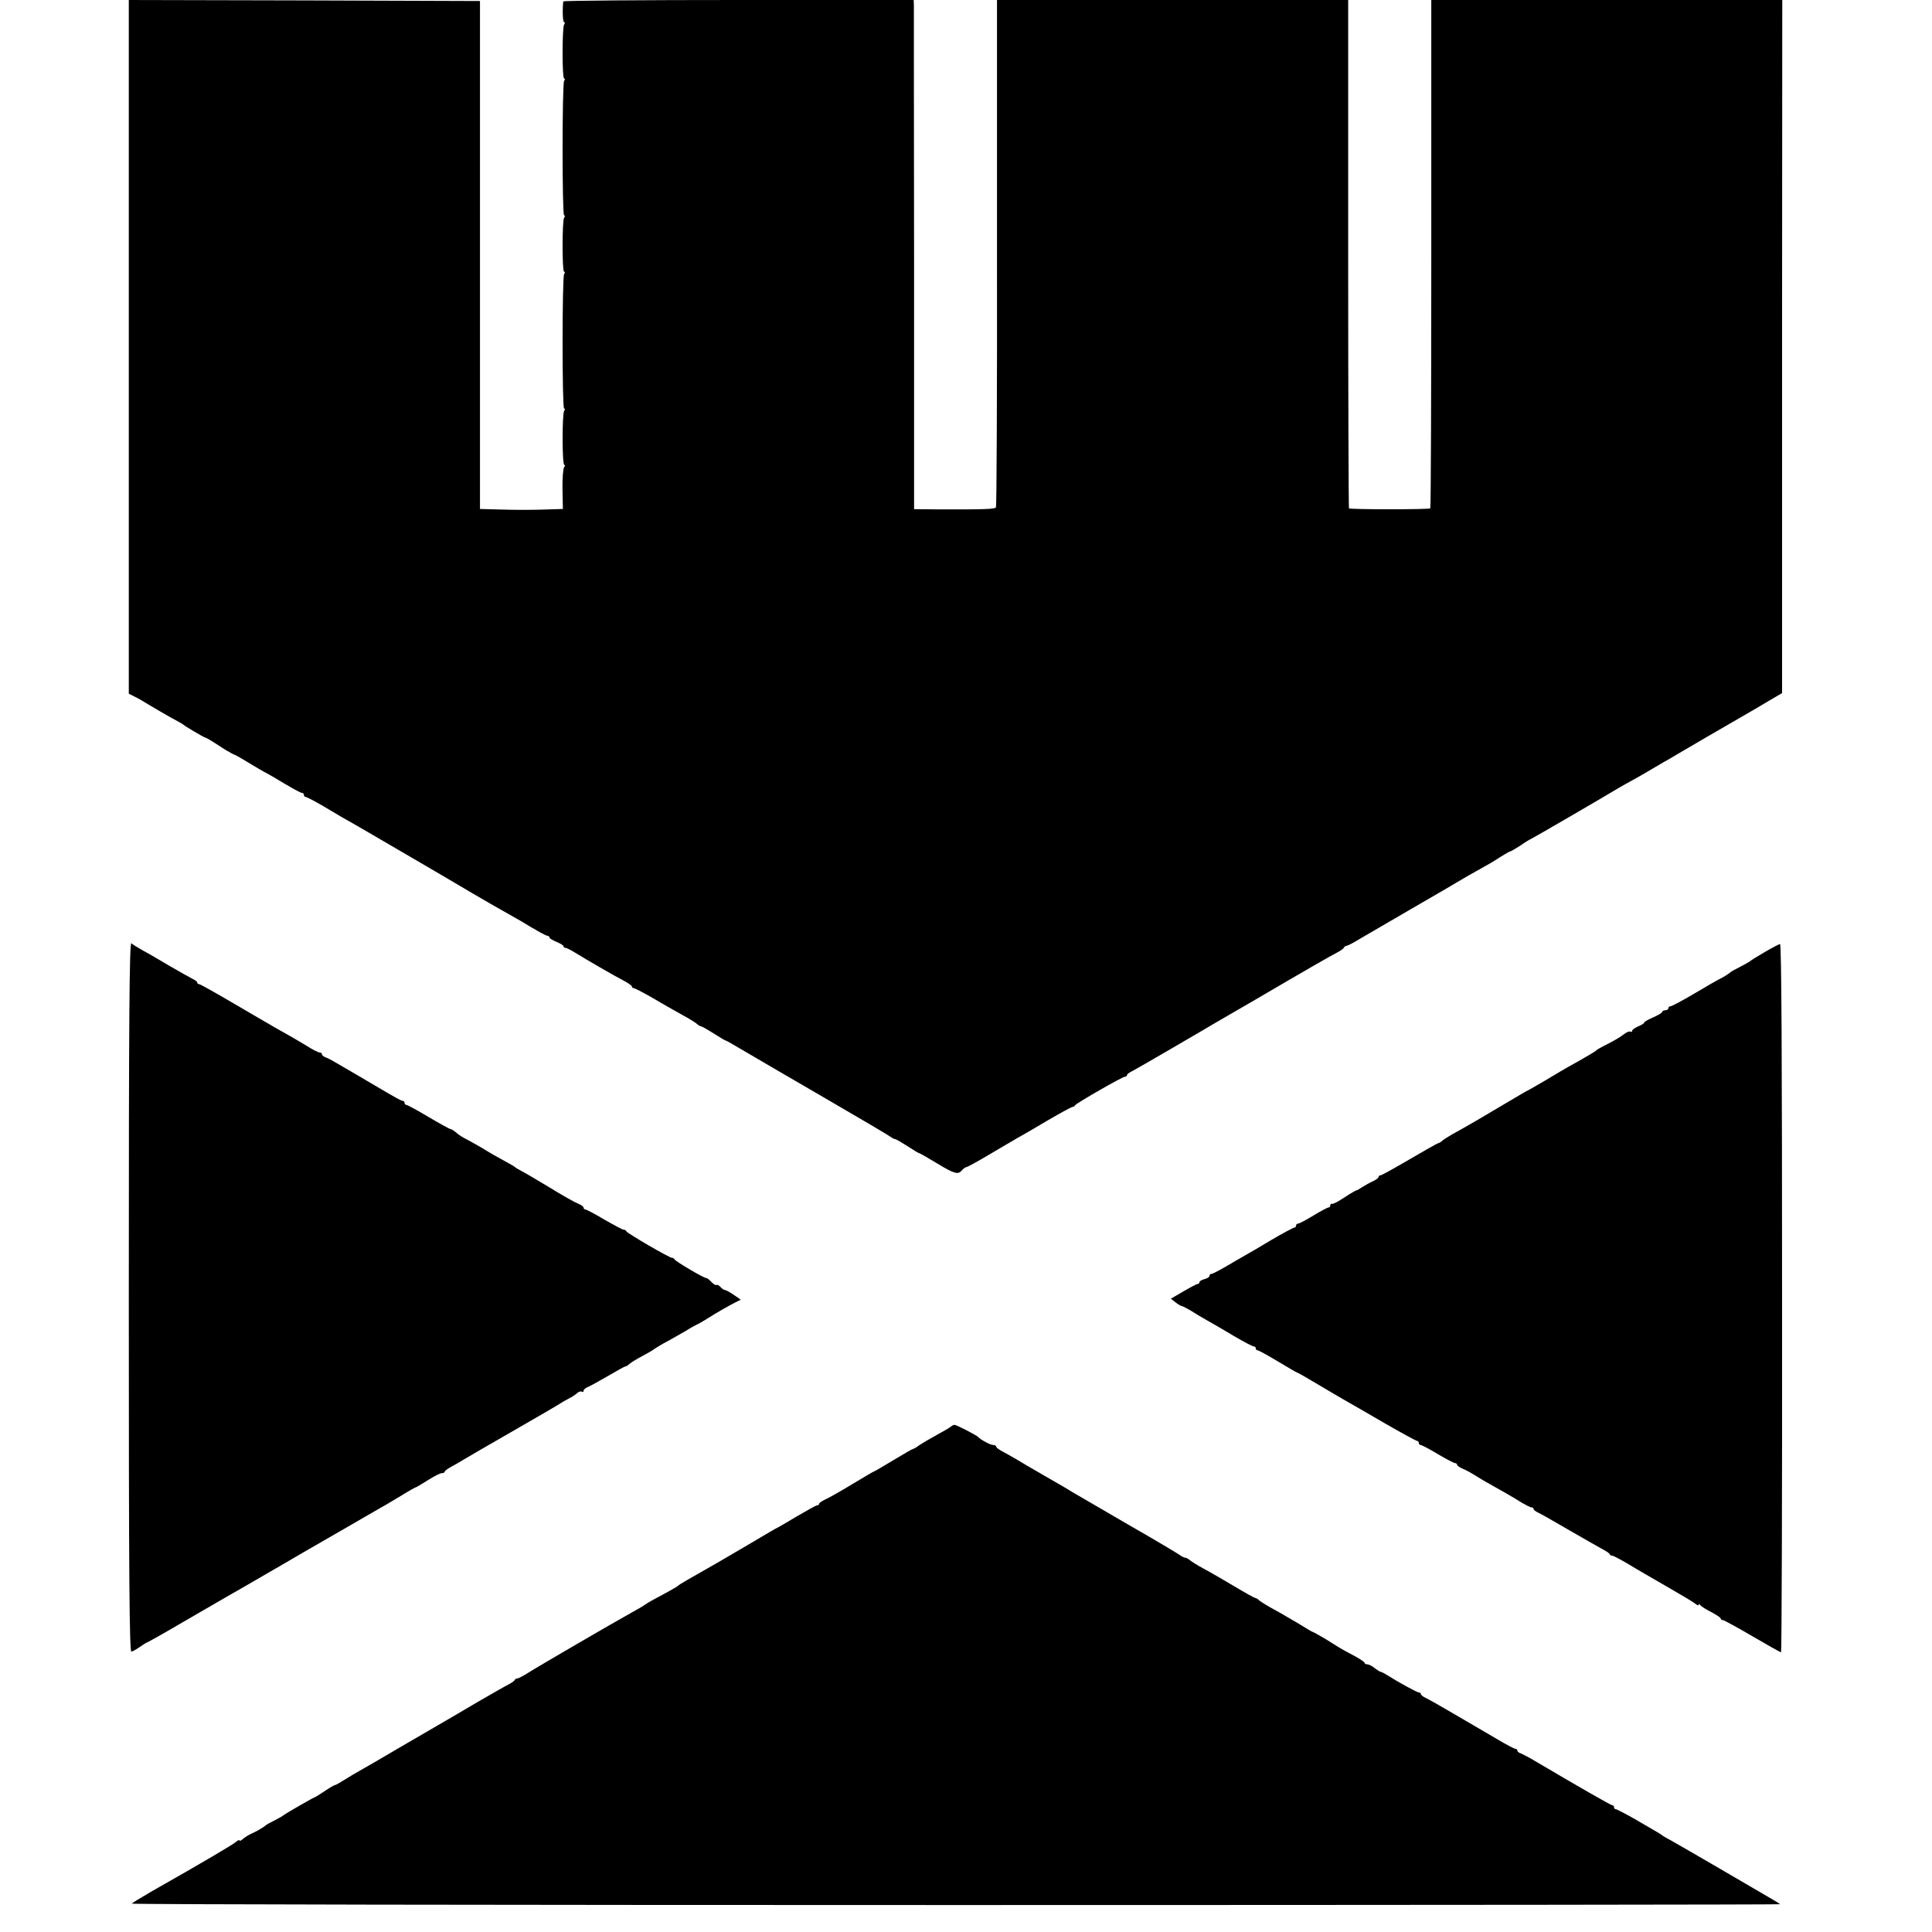
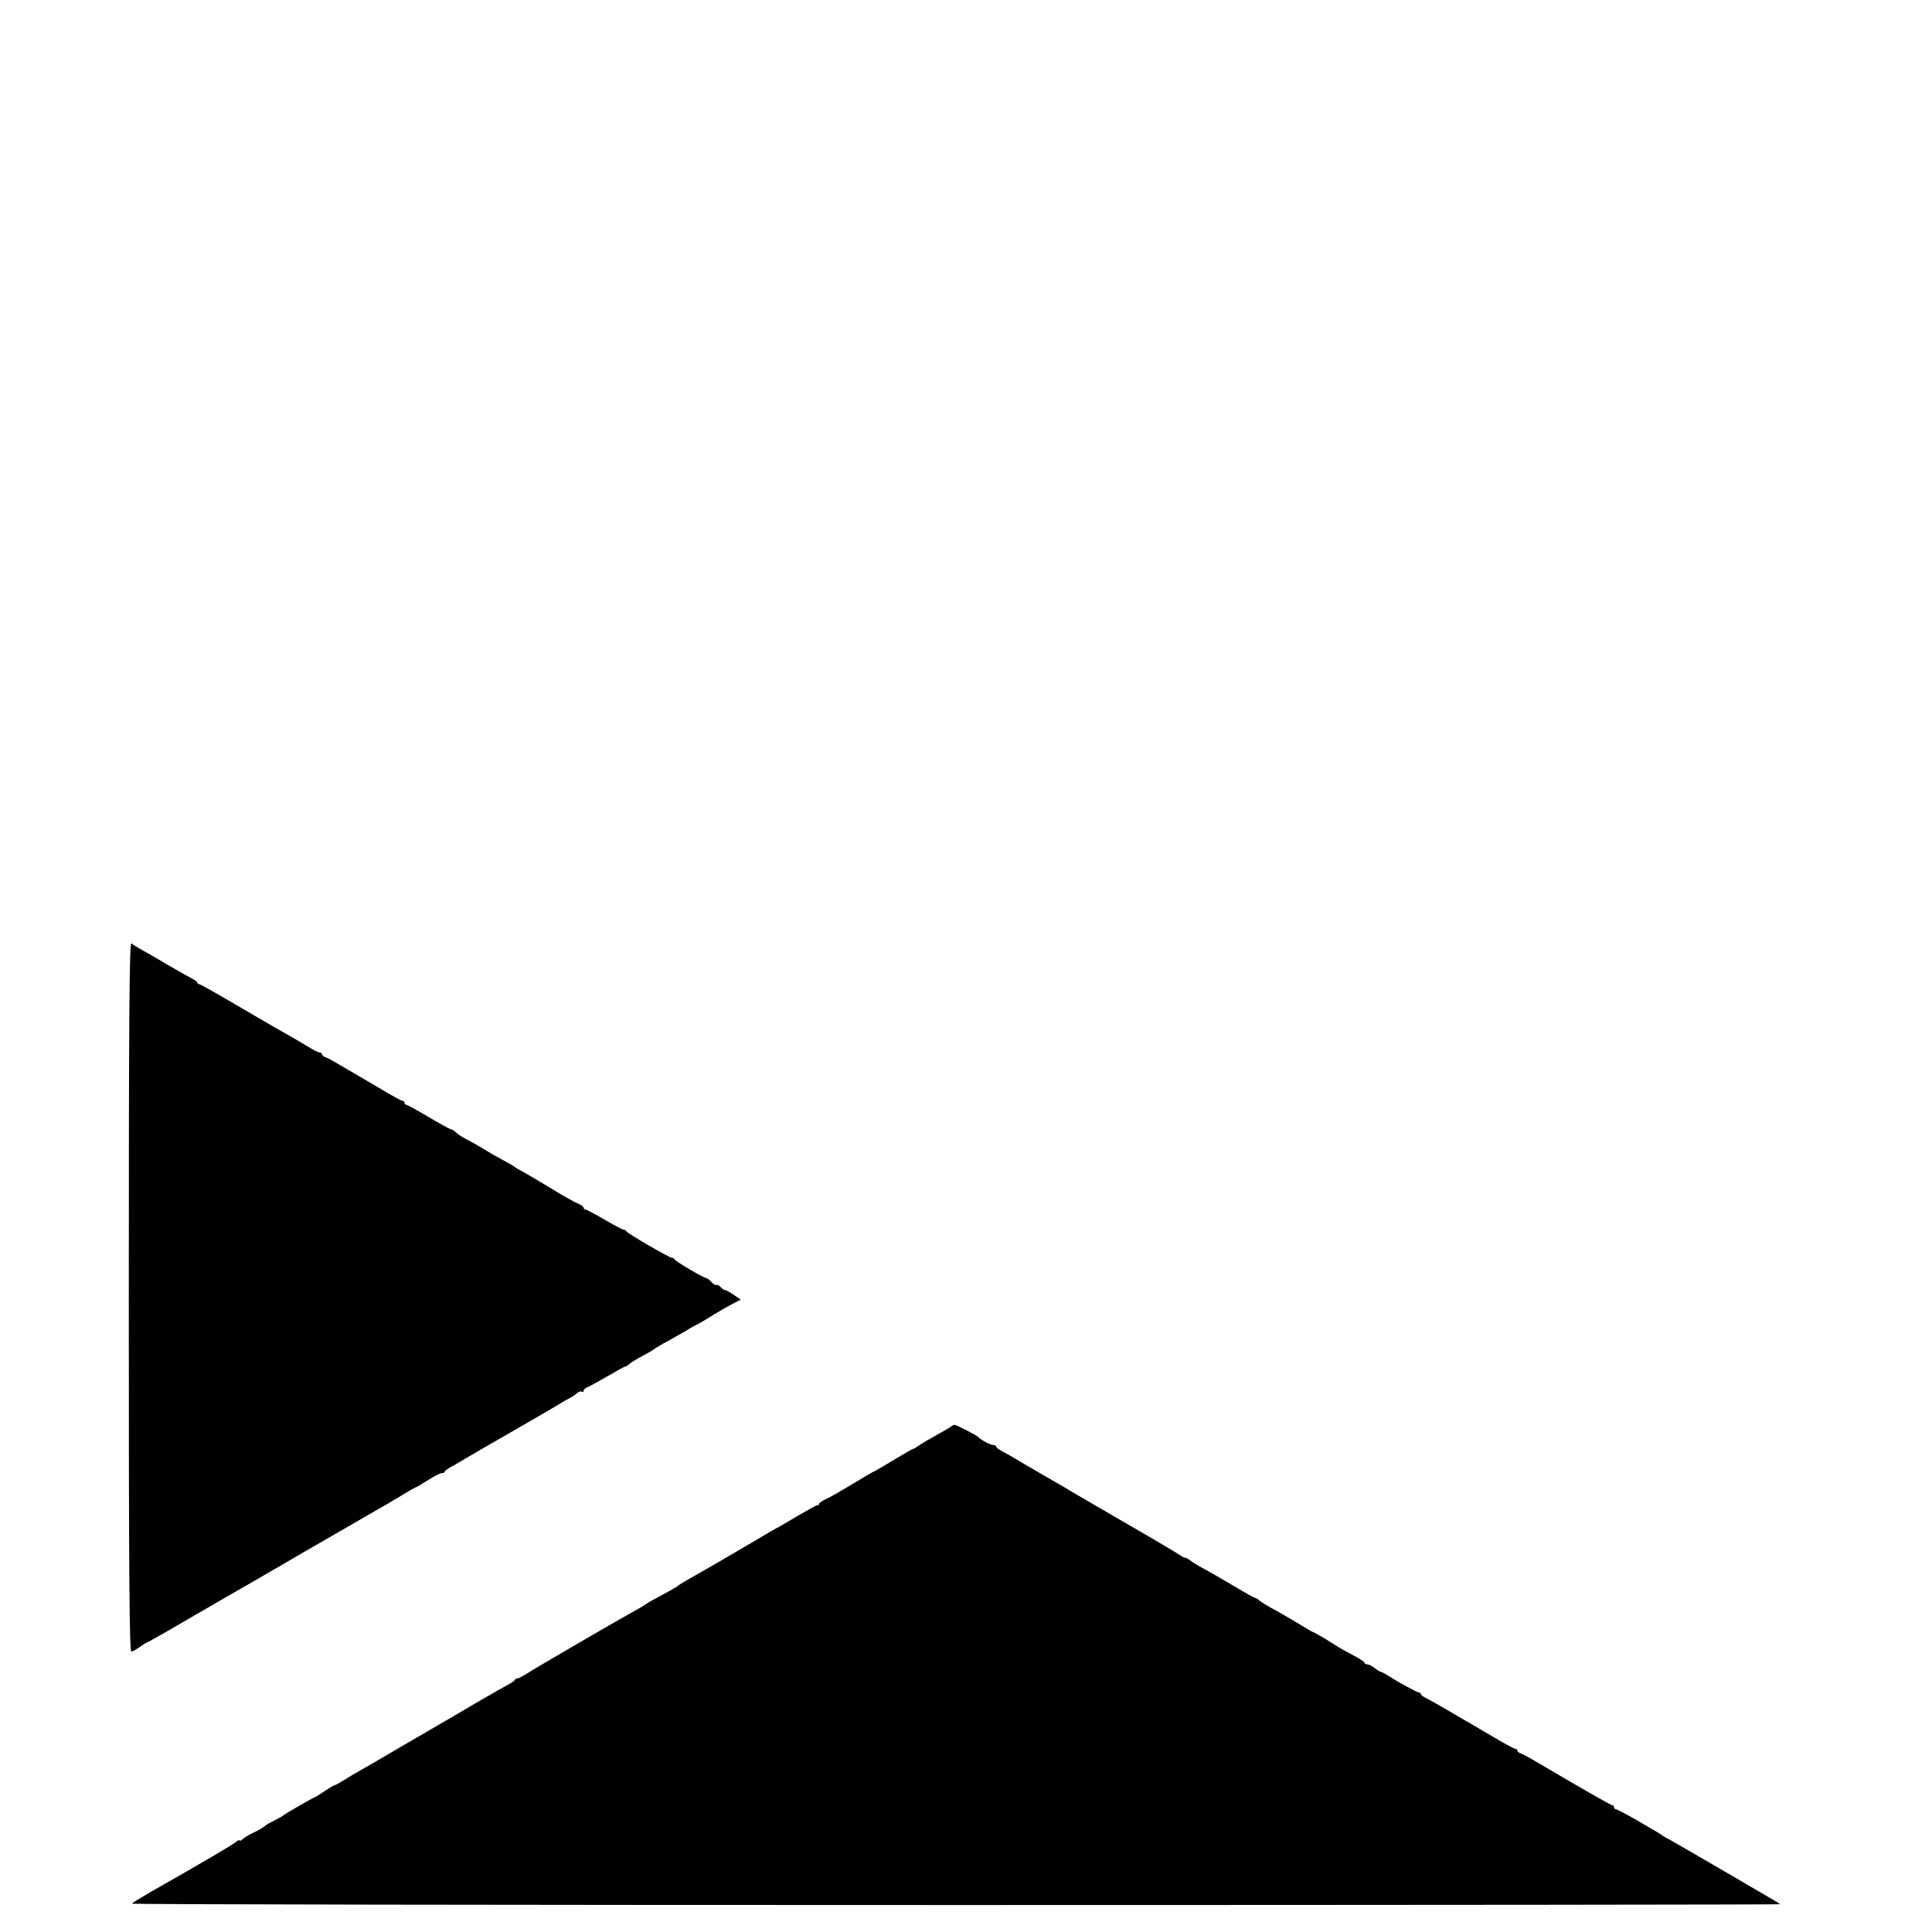
<svg xmlns="http://www.w3.org/2000/svg" version="1.0" width="960pt" height="960pt" viewBox="0 0 960 960" preserveAspectRatio="xMidYMid meet">
  <g transform="translate(0,960) scale(0.1,-0.1)" fill="#000000" stroke="none">
-     <path d="M640 7877 l0 -1724 28 -14 c15 -7 50 -27 77 -44 28 -17 75 -44 105 -61 30 -16 57 -31 60 -34 6 -7 103 -64 110 -65 3 0 19 -9 35 -19 17 -11 47 -30 67 -43 21 -12 40 -23 43 -23 2 0 33 -17 67 -38 35 -21 70 -42 78 -46 8 -4 31 -17 52 -29 86 -52 131 -77 139 -77 5 0 9 -4 9 -10 0 -5 4 -10 9 -10 5 0 45 -21 88 -46 75 -45 102 -61 177 -103 41 -24 394 -229 559 -327 65 -38 139 -81 165 -95 26 -15 61 -35 79 -45 86 -52 126 -74 134 -74 5 0 9 -4 9 -8 0 -5 16 -14 35 -22 19 -8 35 -17 35 -22 0 -4 5 -8 10 -8 6 0 27 -11 48 -24 50 -31 198 -117 245 -141 20 -11 37 -23 37 -27 0 -5 4 -8 9 -8 5 0 49 -23 98 -51 48 -29 113 -65 143 -82 30 -16 62 -36 71 -43 8 -8 19 -14 23 -14 4 0 32 -16 62 -35 30 -19 56 -35 59 -35 3 0 42 -22 87 -49 46 -27 227 -133 403 -235 176 -102 325 -190 332 -196 7 -5 16 -10 20 -10 5 0 32 -16 62 -35 29 -19 55 -35 58 -35 3 0 42 -22 88 -50 89 -54 106 -58 125 -35 7 8 16 15 20 15 5 0 55 27 112 61 57 34 121 71 143 84 22 12 91 52 153 89 62 36 117 66 122 66 4 0 10 3 12 8 4 9 235 142 248 142 6 0 10 3 10 8 0 4 10 12 23 18 12 6 102 58 200 115 98 57 192 112 210 123 18 10 111 64 207 120 249 146 376 219 408 235 15 8 29 18 30 23 2 4 8 8 12 8 5 0 33 14 62 32 29 17 150 87 268 156 118 68 229 133 245 143 17 10 48 28 70 40 72 40 79 44 122 72 24 15 45 27 49 27 3 0 26 14 51 30 24 17 46 30 48 30 3 0 356 205 449 261 17 10 45 25 61 34 17 9 48 27 70 40 22 13 58 34 80 47 22 12 48 27 57 33 21 13 274 160 342 199 28 16 83 48 121 71 l70 41 0 1722 1 1722 -872 0 -872 0 0 -1261 c0 -693 -2 -1263 -5 -1265 -5 -6 -399 -6 -404 0 -2 2 -4 571 -4 1265 l0 1261 -873 0 -872 0 0 -1256 c1 -691 -2 -1260 -5 -1265 -5 -9 -60 -11 -295 -10 l-112 1 0 1243 c-1 683 -1 1252 -1 1265 l-1 22 -870 0 c-478 0 -870 -3 -871 -7 -5 -40 -3 -103 4 -103 4 0 5 -6 0 -12 -10 -17 -10 -268 0 -268 5 0 5 -6 0 -12 -10 -17 -10 -668 0 -668 5 0 5 -6 0 -12 -10 -17 -10 -268 0 -268 5 0 5 -6 0 -12 -10 -17 -10 -668 0 -668 5 0 5 -6 0 -12 -10 -18 -10 -268 1 -268 5 0 4 -6 -1 -12 -5 -7 -9 -57 -8 -110 l2 -97 -96 -3 c-53 -2 -145 -2 -206 0 l-110 3 0 1262 0 1262 -872 3 -873 2 0 -1723z" />
    <path d="M640 3156 c0 -1407 3 -1765 13 -1763 6 1 26 12 44 25 17 12 34 22 36 22 2 0 83 45 178 101 96 56 192 111 214 124 22 12 96 55 165 95 69 40 166 96 215 125 50 29 149 86 222 128 72 42 147 85 166 96 19 10 65 38 102 60 37 23 69 41 72 41 2 0 29 16 59 35 30 19 61 35 69 35 8 0 15 3 15 8 0 4 17 16 38 27 20 11 46 26 57 33 11 7 121 71 245 142 124 71 230 133 235 137 6 4 24 15 40 23 17 8 36 21 43 28 8 7 18 10 23 7 5 -4 9 -1 9 5 0 6 10 14 23 19 12 5 57 30 100 55 43 25 80 46 84 46 4 0 14 6 22 14 9 7 36 24 61 37 25 13 52 29 60 35 8 6 39 25 68 40 29 16 69 39 90 51 20 13 44 26 52 30 8 3 32 17 53 30 47 30 103 62 140 81 l28 14 -35 24 c-19 13 -39 24 -44 24 -5 0 -15 7 -22 15 -7 8 -16 13 -20 10 -4 -2 -15 4 -25 15 -10 11 -22 20 -27 20 -13 0 -152 83 -156 92 -2 5 -8 8 -13 8 -13 0 -223 122 -227 132 -2 5 -8 8 -14 8 -5 0 -48 23 -95 50 -47 28 -89 50 -94 50 -5 0 -9 4 -9 9 0 5 -12 14 -27 20 -16 6 -80 42 -143 81 -63 38 -126 75 -140 82 -14 7 -27 15 -30 18 -3 3 -21 14 -40 24 -59 32 -83 46 -125 72 -22 13 -56 32 -75 42 -19 9 -44 25 -54 35 -11 9 -23 17 -28 17 -4 0 -53 27 -109 60 -55 33 -105 60 -110 60 -5 0 -9 5 -9 10 0 6 -4 10 -9 10 -7 0 -36 16 -119 65 -10 6 -55 32 -102 60 -47 27 -98 57 -115 67 -16 10 -38 21 -47 24 -10 4 -18 10 -18 15 0 5 -5 9 -11 9 -7 0 -35 14 -63 32 -48 29 -68 41 -161 93 -22 13 -114 66 -204 119 -90 53 -167 96 -172 96 -5 0 -9 3 -9 8 0 4 -10 12 -23 18 -12 6 -62 34 -112 63 -49 29 -110 65 -135 78 -25 14 -51 30 -57 36 -10 7 -13 -345 -13 -1757z" />
-     <path d="M8770 4870 c-36 -21 -70 -42 -75 -47 -6 -4 -28 -17 -50 -28 -22 -11 -42 -22 -45 -25 -7 -7 -42 -29 -60 -37 -8 -4 -63 -35 -121 -70 -59 -35 -112 -63 -118 -63 -6 0 -11 -4 -11 -10 0 -5 -7 -10 -15 -10 -8 0 -15 -3 -15 -7 0 -5 -20 -17 -45 -28 -25 -11 -45 -22 -45 -26 0 -4 -13 -12 -30 -19 -16 -7 -30 -17 -30 -22 0 -5 -4 -7 -9 -4 -5 3 -19 -3 -32 -13 -22 -17 -48 -32 -109 -63 -14 -7 -27 -15 -30 -19 -3 -3 -39 -25 -80 -48 -41 -23 -82 -46 -90 -51 -39 -24 -147 -87 -160 -94 -8 -4 -24 -12 -35 -19 -12 -7 -54 -32 -95 -56 -41 -24 -97 -57 -125 -74 -27 -16 -75 -43 -105 -60 -30 -16 -62 -36 -71 -43 -8 -8 -18 -14 -22 -14 -3 0 -67 -36 -142 -80 -75 -44 -140 -80 -145 -80 -6 0 -10 -4 -10 -8 0 -5 -12 -14 -27 -21 -16 -7 -39 -20 -53 -29 -14 -9 -27 -17 -30 -17 -3 0 -18 -9 -35 -19 -16 -11 -41 -26 -55 -35 -14 -8 -28 -14 -32 -13 -5 1 -8 -2 -8 -8 0 -5 -4 -10 -9 -10 -5 0 -39 -18 -75 -40 -36 -22 -70 -40 -76 -40 -5 0 -10 -4 -10 -10 0 -5 -4 -10 -9 -10 -5 0 -57 -28 -115 -62 -58 -35 -118 -70 -133 -78 -16 -9 -56 -32 -91 -53 -35 -20 -67 -37 -73 -37 -5 0 -9 -4 -9 -10 0 -5 -11 -12 -25 -16 -14 -3 -25 -10 -25 -15 0 -5 -4 -9 -9 -9 -5 0 -37 -17 -71 -37 l-62 -36 24 -19 c12 -9 26 -18 31 -18 4 0 24 -11 45 -23 20 -13 57 -35 82 -49 25 -14 84 -48 132 -77 48 -28 91 -51 97 -51 6 0 11 -4 11 -10 0 -5 4 -10 10 -10 5 0 50 -25 100 -55 50 -30 93 -55 95 -55 3 0 49 -26 102 -58 54 -32 118 -70 143 -84 25 -14 112 -64 194 -112 82 -47 153 -86 158 -86 4 0 8 -4 8 -10 0 -5 4 -10 9 -10 5 0 44 -20 85 -45 42 -25 81 -45 86 -45 6 0 10 -4 10 -8 0 -4 12 -13 28 -20 15 -6 41 -20 57 -30 31 -20 76 -46 155 -90 25 -14 62 -36 82 -49 21 -12 42 -23 48 -23 5 0 10 -3 10 -7 0 -5 10 -13 23 -19 12 -5 83 -46 157 -89 74 -43 149 -85 165 -94 17 -9 32 -19 33 -23 2 -5 8 -8 13 -8 5 0 42 -19 82 -43 39 -24 126 -74 192 -112 66 -38 128 -75 138 -83 9 -8 17 -11 17 -6 0 5 4 4 8 -1 4 -6 28 -22 55 -35 26 -14 47 -28 47 -32 0 -5 5 -8 10 -8 6 0 72 -36 147 -80 75 -44 139 -80 143 -80 3 0 6 792 5 1760 0 1192 -3 1760 -10 1759 -5 0 -39 -18 -75 -39z" />
    <path d="M4725 2511 c-6 -5 -37 -23 -70 -41 -33 -18 -72 -41 -87 -51 -14 -11 -29 -19 -32 -19 -3 0 -46 -25 -96 -55 -50 -30 -92 -55 -94 -55 -3 0 -52 -29 -110 -64 -58 -35 -119 -70 -136 -77 -16 -8 -30 -17 -30 -21 0 -5 -4 -8 -10 -8 -5 0 -50 -25 -101 -55 -50 -30 -93 -55 -94 -55 -2 0 -61 -34 -131 -76 -71 -42 -147 -86 -169 -99 -152 -86 -191 -109 -195 -114 -5 -5 -36 -23 -124 -70 -17 -9 -35 -20 -40 -24 -6 -5 -37 -23 -68 -40 -78 -43 -474 -273 -520 -303 -21 -13 -42 -24 -47 -24 -5 0 -11 -3 -13 -7 -1 -5 -16 -15 -33 -24 -16 -8 -86 -48 -155 -88 -69 -41 -138 -81 -155 -91 -16 -9 -113 -66 -215 -125 -102 -60 -198 -116 -215 -125 -16 -9 -49 -28 -72 -43 -24 -15 -45 -27 -49 -27 -3 0 -26 -13 -51 -30 -24 -16 -46 -30 -48 -30 -5 0 -149 -83 -155 -89 -3 -3 -23 -15 -45 -26 -22 -11 -42 -22 -45 -25 -9 -9 -45 -30 -70 -41 -14 -6 -33 -18 -42 -26 -10 -9 -18 -12 -18 -8 0 4 -8 1 -17 -7 -16 -14 -160 -99 -426 -250 -48 -28 -89 -53 -92 -57 -2 -4 1841 -7 4095 -7 2255 0 4097 2 4095 4 -3 3 -14 10 -24 16 -11 6 -124 72 -250 146 -127 74 -248 144 -268 155 -21 11 -40 22 -43 25 -3 3 -16 11 -30 19 -14 8 -62 36 -108 63 -46 26 -88 48 -93 48 -5 0 -9 5 -9 10 0 6 -4 10 -9 10 -7 0 -171 94 -391 224 -25 15 -53 29 -62 33 -10 3 -18 9 -18 14 0 5 -4 9 -10 9 -5 0 -47 22 -92 49 -46 27 -99 58 -118 69 -19 11 -75 44 -125 73 -49 29 -100 57 -112 63 -13 6 -23 14 -23 19 0 4 -4 7 -9 7 -9 0 -99 49 -161 88 -14 9 -27 15 -30 15 -3 0 -16 8 -29 18 -13 11 -30 19 -37 19 -8 0 -14 4 -14 8 0 4 -24 20 -52 35 -29 15 -62 33 -73 40 -11 7 -43 27 -72 45 -30 17 -55 32 -58 32 -3 0 -35 19 -72 42 -38 22 -93 55 -123 71 -30 16 -62 36 -71 43 -8 8 -18 14 -22 14 -4 0 -51 26 -104 58 -54 32 -123 72 -153 88 -30 16 -60 35 -68 42 -7 6 -18 12 -23 12 -5 0 -15 5 -22 10 -7 6 -124 76 -262 155 -137 80 -261 152 -275 160 -14 9 -56 34 -95 56 -123 71 -159 92 -190 111 -16 10 -45 25 -62 35 -18 9 -33 20 -33 25 0 4 -7 8 -15 8 -14 0 -61 25 -75 40 -9 9 -107 60 -117 60 -5 0 -13 -4 -18 -9z" />
  </g>
</svg>